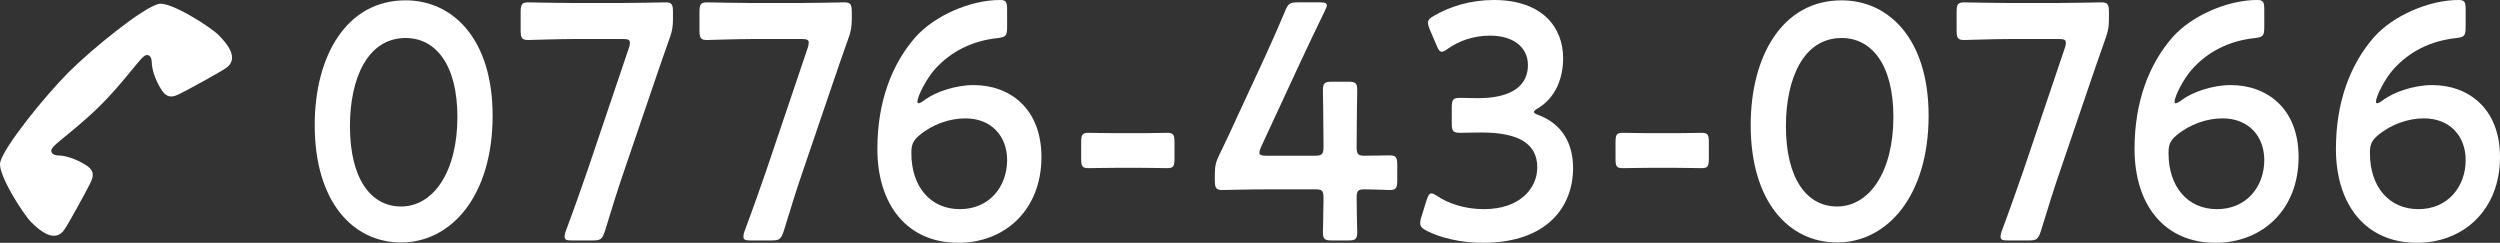
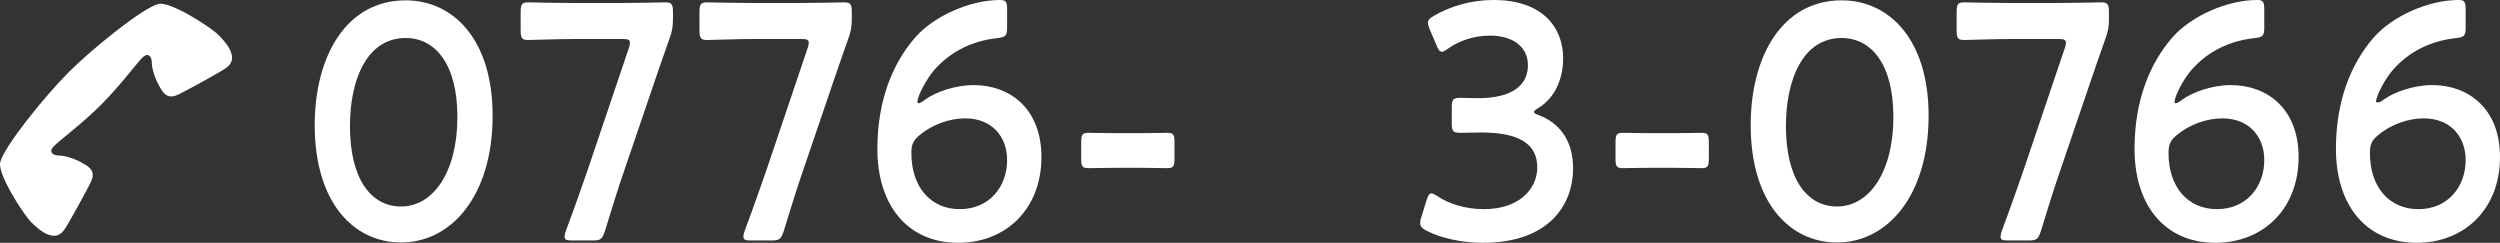
<svg xmlns="http://www.w3.org/2000/svg" version="1.1" id="レイヤー_1" x="0px" y="0px" width="258.518px" height="25.107px" viewBox="0 0 258.518 25.107" enable-background="new 0 0 258.518 25.107" xml:space="preserve">
  <rect x="0" y="0" width="258.518" height="25.107" fill="#333333" stroke="none" />
  <g>
    <g>
      <path fill="#FFFFFF" d="M50.941,11.963c0,8.276-4.266,13.11-9.463,13.11c-4.98,0-8.935-4.208-8.935-12.137    c0-7.129,3.27-12.901,9.401-12.901C46.832,0.035,50.941,4.034,50.941,11.963z M36.187,13.041c0,5.425,2.147,8.312,5.292,8.312    c3.331,0,5.82-3.582,5.82-9.251c0-5.459-2.271-8.172-5.354-8.172C37.992,3.93,36.187,8.138,36.187,13.041z" />
      <path fill="#FFFFFF" d="M64.577,17.562c-0.685,1.981-1.245,3.791-2.022,6.329c-0.28,0.835-0.437,0.974-1.245,0.974h-2.21    c-0.498,0-0.717-0.069-0.717-0.383c0-0.139,0.031-0.348,0.125-0.591c0.935-2.504,1.588-4.382,2.241-6.261l4.266-12.623    c0.093-0.242,0.124-0.451,0.124-0.591c0-0.312-0.219-0.383-0.717-0.383h-4.979c-1.587,0-4.607,0.104-4.825,0.104    c-0.654,0-0.778-0.209-0.778-1.01V1.252c0-0.8,0.125-1.008,0.778-1.008c0.218,0,3.237,0.069,4.825,0.069h4.514    c1.619,0,4.639-0.069,4.856-0.069c0.653,0,0.777,0.208,0.777,1.008v0.73c0,0.766-0.093,1.321-0.374,2.052    c-0.561,1.565-1.12,3.199-1.618,4.66L64.577,17.562z" />
      <path fill="#FFFFFF" d="M83.068,17.562c-0.686,1.981-1.245,3.791-2.023,6.329c-0.279,0.835-0.436,0.974-1.245,0.974h-2.21    c-0.498,0-0.716-0.069-0.716-0.383c0-0.139,0.031-0.348,0.125-0.591c0.935-2.504,1.587-4.382,2.241-6.261l4.265-12.623    c0.094-0.242,0.124-0.451,0.124-0.591c0-0.312-0.218-0.383-0.716-0.383h-4.979c-1.587,0-4.607,0.104-4.825,0.104    c-0.654,0-0.778-0.209-0.778-1.01V1.252c0-0.8,0.125-1.008,0.778-1.008c0.218,0,3.237,0.069,4.825,0.069h4.514    c1.619,0,4.638-0.069,4.856-0.069c0.653,0,0.777,0.208,0.777,1.008v0.73c0,0.766-0.093,1.321-0.374,2.052    c-0.561,1.565-1.121,3.199-1.619,4.66L83.068,17.562z" />
      <path fill="#FFFFFF" d="M95.676,10.294c1.059-0.766,3.082-1.495,5.013-1.495c3.673,0,7.003,2.365,7.003,7.441    c0,5.46-3.767,8.867-8.591,8.867c-5.323,0-8.374-3.964-8.374-9.702c0-4.938,1.524-8.798,3.922-11.545    C96.641,1.6,100.376,0,103.396,0c0.623,0,0.747,0.174,0.747,0.975v1.809c0,0.904-0.125,1.043-0.935,1.147    c-2.677,0.277-4.887,1.392-6.537,3.233c-0.872,0.975-1.805,2.782-1.805,3.373c0,0.104,0.062,0.14,0.124,0.14    C95.116,10.677,95.365,10.537,95.676,10.294z M95.085,13.979c-0.777,0.626-0.841,1.146-0.841,1.878    c0,3.442,1.961,5.771,5.012,5.771c3.052,0,4.888-2.329,4.888-5.076c0-2.435-1.587-4.312-4.327-4.312    C98.229,12.241,96.455,12.832,95.085,13.979z" />
      <path fill="#FFFFFF" d="M115.381,17.354c-0.996,0-2.428,0.034-2.833,0.034c-0.653,0-0.747-0.209-0.747-1.01v-1.634    c0-0.8,0.094-1.009,0.747-1.009c0.405,0,1.836,0.035,2.833,0.035h2.646c0.965,0,2.271-0.035,2.677-0.035    c0.654,0,0.747,0.209,0.747,1.009v1.634c0,0.801-0.093,1.01-0.747,1.01c-0.404,0-1.712-0.034-2.677-0.034H115.381z" />
-       <path fill="#FFFFFF" d="M140.285,20.518c0,1.183,0.062,3.233,0.062,3.478c0,0.73-0.188,0.869-0.902,0.869h-1.743    c-0.716,0-0.903-0.139-0.903-0.869c0-0.243,0.062-2.295,0.062-3.478c0-0.8-0.124-0.939-0.84-0.939h-4.918    c-1.807,0-4.482,0.07-4.701,0.07c-0.653,0-0.778-0.209-0.778-1.009v-0.592c0-0.835,0.093-1.286,0.437-1.981    c0.685-1.391,1.338-2.816,1.961-4.173l2.738-5.912c0.653-1.426,1.369-3.025,2.116-4.799c0.312-0.801,0.498-0.938,1.309-0.938    h2.334c0.467,0,0.685,0.069,0.685,0.312c0,0.14-0.094,0.312-0.218,0.592c-0.996,2.051-1.806,3.755-2.584,5.425l-3.984,8.589    c-0.125,0.278-0.187,0.487-0.187,0.627c0,0.242,0.218,0.312,0.685,0.312h5.105c0.747,0,0.84-0.209,0.84-1.009    c0-2.365-0.062-5.529-0.062-5.772c0-0.73,0.188-0.869,0.903-0.869h1.743c0.716,0,0.902,0.139,0.902,0.869    c0,0.243-0.062,3.373-0.062,5.842c0,0.8,0.125,0.939,0.84,0.939c0.841,0,2.366-0.035,2.584-0.035c0.653,0,0.778,0.209,0.778,1.009    v1.564c0,0.8-0.125,1.009-0.778,1.009c-0.218,0-1.743-0.07-2.584-0.07C140.409,19.578,140.285,19.719,140.285,20.518z" />
      <path fill="#FFFFFF" d="M158.621,11.58c0,0.104,0.156,0.209,0.467,0.313c2.49,0.938,3.58,2.989,3.58,5.494    c0,3.859-2.552,7.72-9.338,7.72c-2.271,0-4.42-0.521-5.821-1.252c-0.467-0.243-0.652-0.451-0.652-0.8    c0-0.175,0.031-0.383,0.124-0.626l0.528-1.703c0.156-0.487,0.28-0.73,0.529-0.73c0.125,0,0.312,0.104,0.591,0.278    c1.121,0.765,2.833,1.354,4.825,1.354c3.673,0,5.51-2.121,5.51-4.312c0-2.399-1.805-3.616-5.82-3.616    c-0.686,0-1.774,0.034-2.085,0.034c-0.811,0-0.935-0.139-0.935-1.009v-1.563c0-0.905,0.125-1.044,0.935-1.044    c0.342,0,1.183,0.034,1.773,0.034c3.767,0,5.167-1.495,5.167-3.406c0-1.879-1.524-3.062-3.922-3.062    c-1.712,0-3.237,0.557-4.358,1.355c-0.279,0.208-0.467,0.312-0.621,0.312c-0.219,0-0.374-0.208-0.562-0.695l-0.685-1.6    c-0.125-0.312-0.188-0.521-0.188-0.695c0-0.313,0.188-0.487,0.623-0.73C149.936,0.661,152.115,0,154.449,0    c5.105,0,7.191,2.888,7.191,6.018c0,1.912-0.686,4.034-2.615,5.182C158.776,11.337,158.621,11.477,158.621,11.58z" />
      <path fill="#FFFFFF" d="M170.637,17.354c-0.996,0-2.429,0.034-2.833,0.034c-0.654,0-0.747-0.209-0.747-1.01v-1.634    c0-0.8,0.093-1.009,0.747-1.009c0.404,0,1.836,0.035,2.833,0.035h2.646c0.965,0,2.272-0.035,2.677-0.035    c0.654,0,0.747,0.209,0.747,1.009v1.634c0,0.801-0.093,1.01-0.747,1.01c-0.403,0-1.712-0.034-2.677-0.034H170.637z" />
      <path fill="#FFFFFF" d="M199.432,11.963c0,8.276-4.266,13.11-9.463,13.11c-4.98,0-8.935-4.208-8.935-12.137    c0-7.129,3.27-12.901,9.401-12.901C195.322,0.035,199.432,4.034,199.432,11.963z M184.677,13.041c0,5.425,2.148,8.312,5.292,8.312    c3.331,0,5.821-3.582,5.821-9.251c0-5.459-2.271-8.172-5.354-8.172C186.482,3.93,184.677,8.138,184.677,13.041z" />
      <path fill="#FFFFFF" d="M213.067,17.562c-0.687,1.981-1.246,3.791-2.023,6.329c-0.279,0.835-0.436,0.974-1.246,0.974h-2.209    c-0.498,0-0.717-0.069-0.717-0.383c0-0.139,0.031-0.348,0.125-0.591c0.935-2.504,1.588-4.382,2.241-6.261l4.265-12.623    c0.095-0.242,0.124-0.451,0.124-0.591c0-0.312-0.218-0.383-0.716-0.383h-4.979c-1.589,0-4.607,0.104-4.824,0.104    c-0.654,0-0.779-0.209-0.779-1.01V1.252c0-0.8,0.125-1.008,0.779-1.008c0.217,0,3.235,0.069,4.824,0.069h4.514    c1.619,0,4.639-0.069,4.854-0.069c0.654,0,0.779,0.208,0.779,1.008v0.73c0,0.766-0.094,1.321-0.374,2.052    c-0.561,1.565-1.12,3.199-1.618,4.66L213.067,17.562z" />
      <path fill="#FFFFFF" d="M225.675,10.294c1.06-0.766,3.082-1.495,5.013-1.495c3.674,0,7.004,2.365,7.004,7.441    c0,5.46-3.767,8.867-8.591,8.867c-5.323,0-8.374-3.964-8.374-9.702c0-4.938,1.524-8.798,3.922-11.545    C226.64,1.6,230.376,0,233.396,0c0.622,0,0.746,0.174,0.746,0.975v1.809c0,0.904-0.124,1.043-0.935,1.147    c-2.677,0.277-4.887,1.392-6.537,3.233c-0.871,0.975-1.805,2.782-1.805,3.373c0,0.104,0.062,0.14,0.124,0.14    C225.115,10.677,225.364,10.537,225.675,10.294z M225.084,13.979c-0.777,0.626-0.841,1.146-0.841,1.878    c0,3.442,1.961,5.771,5.012,5.771c3.052,0,4.888-2.329,4.888-5.076c0-2.435-1.587-4.312-4.326-4.312    C228.228,12.241,226.454,12.832,225.084,13.979z" />
-       <path fill="#FFFFFF" d="M246.501,10.294c1.06-0.766,3.082-1.495,5.013-1.495c3.674,0,7.004,2.365,7.004,7.441    c0,5.46-3.767,8.867-8.592,8.867c-5.322,0-8.374-3.964-8.374-9.702c0-4.938,1.525-8.798,3.923-11.545    C247.466,1.6,251.202,0,254.222,0c0.621,0,0.745,0.174,0.745,0.975v1.809c0,0.904-0.123,1.043-0.934,1.147    c-2.677,0.277-4.887,1.392-6.537,3.233c-0.871,0.975-1.805,2.782-1.805,3.373c0,0.104,0.062,0.14,0.124,0.14    C245.941,10.677,246.19,10.537,246.501,10.294z M245.91,13.979c-0.778,0.626-0.841,1.146-0.841,1.878    c0,3.442,1.961,5.771,5.012,5.771s4.887-2.329,4.887-5.076c0-2.435-1.587-4.312-4.325-4.312    C249.054,12.241,247.28,12.832,245.91,13.979z" />
+       <path fill="#FFFFFF" d="M246.501,10.294c1.06-0.766,3.082-1.495,5.013-1.495c3.674,0,7.004,2.365,7.004,7.441    c0,5.46-3.767,8.867-8.592,8.867c-5.322,0-8.374-3.964-8.374-9.702c0-4.938,1.525-8.798,3.923-11.545    C247.466,1.6,251.202,0,254.222,0c0.621,0,0.745,0.174,0.745,0.975v1.809c0,0.904-0.123,1.043-0.934,1.147    c-2.677,0.277-4.887,1.392-6.537,3.233c-0.871,0.975-1.805,2.782-1.805,3.373C245.941,10.677,246.19,10.537,246.501,10.294z M245.91,13.979c-0.778,0.626-0.841,1.146-0.841,1.878    c0,3.442,1.961,5.771,5.012,5.771s4.887-2.329,4.887-5.076c0-2.435-1.587-4.312-4.325-4.312    C249.054,12.241,247.28,12.832,245.91,13.979z" />
    </g>
    <path fill="#FFFFFF" d="M10.45,10.834c-2.038,2.039-4.466,3.808-4.945,4.348S5.475,16.08,6.074,16.08s1.708,0.299,2.757,0.959   c1.049,0.629,0.811,1.289,0.48,1.948c-0.33,0.689-2.219,4.136-2.639,4.735c-0.988,1.499-2.607,0.09-3.446-0.749   c-0.839-0.84-3.478-4.977-3.207-6.176c0.39-1.647,4.646-6.894,7.073-9.32c2.429-2.428,7.674-6.686,9.322-7.073   c1.199-0.271,5.335,2.367,6.174,3.207c0.84,0.839,2.248,2.457,0.749,3.447c-0.599,0.419-4.046,2.307-4.734,2.637   c-0.66,0.33-1.319,0.57-1.948-0.479c-0.66-1.049-0.959-2.156-0.959-2.757c0-0.6-0.359-1.05-0.899-0.569   C14.256,6.369,12.488,8.797,10.45,10.834z" />
  </g>
</svg>